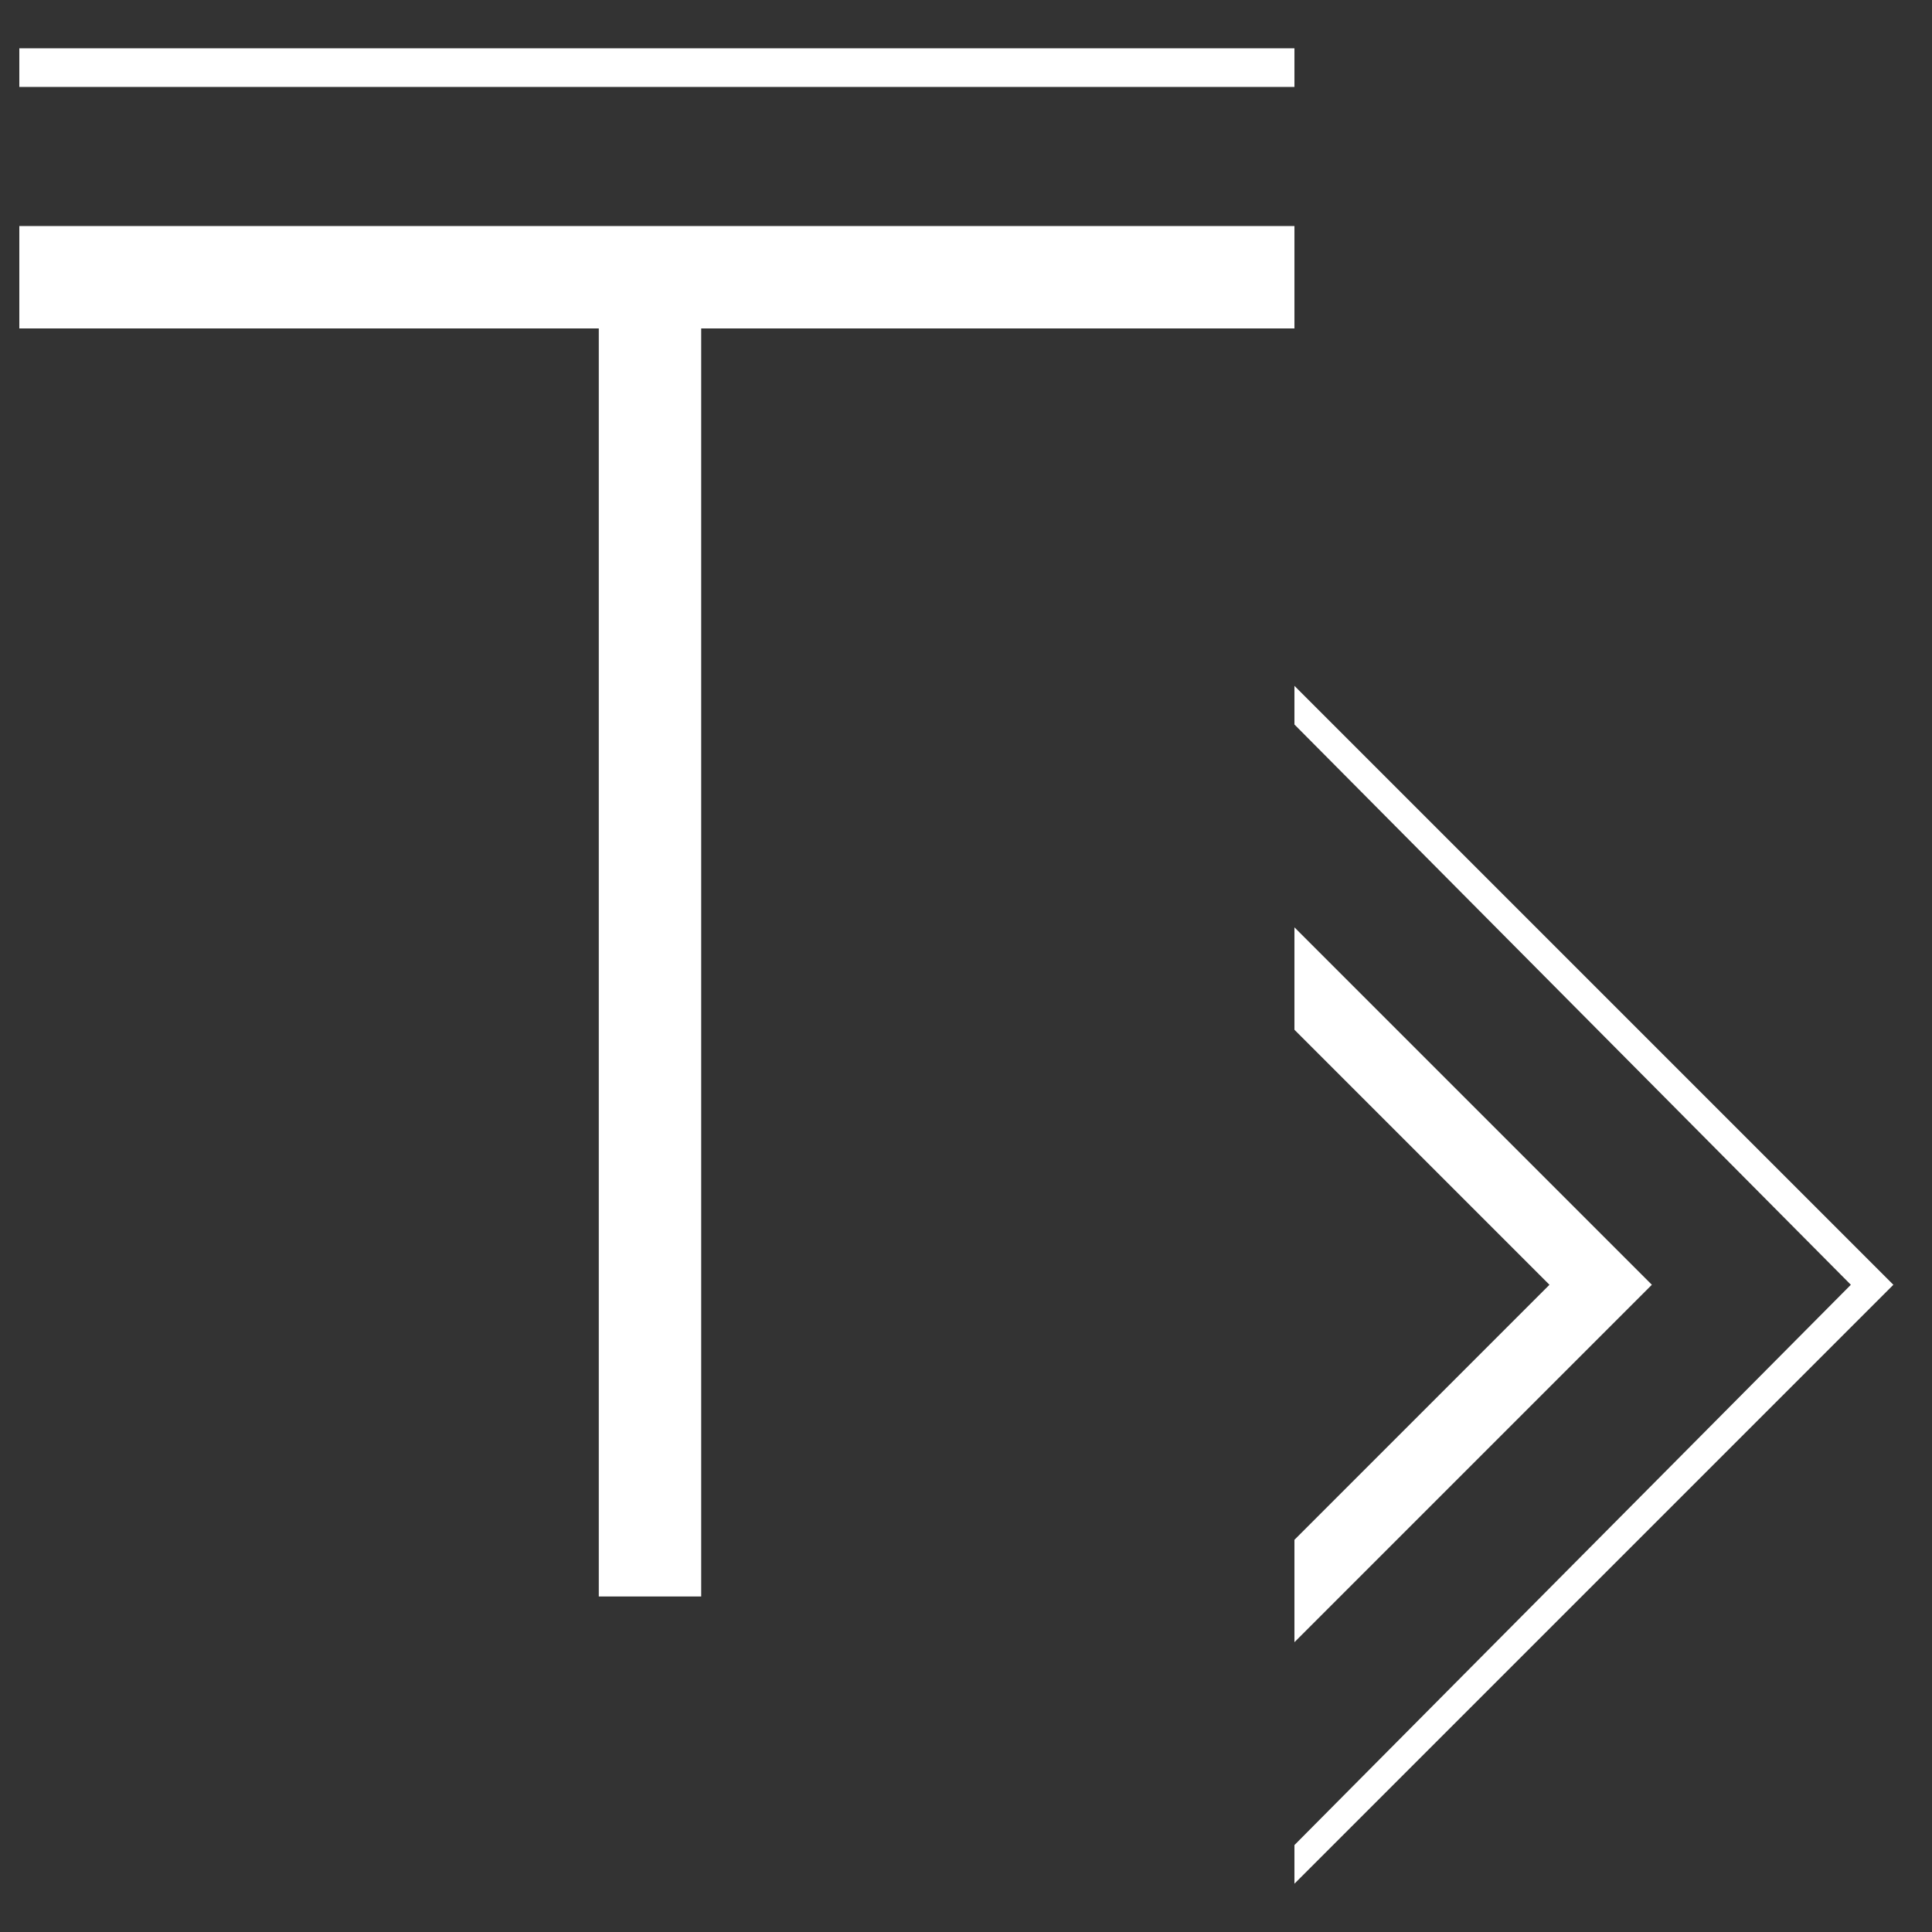
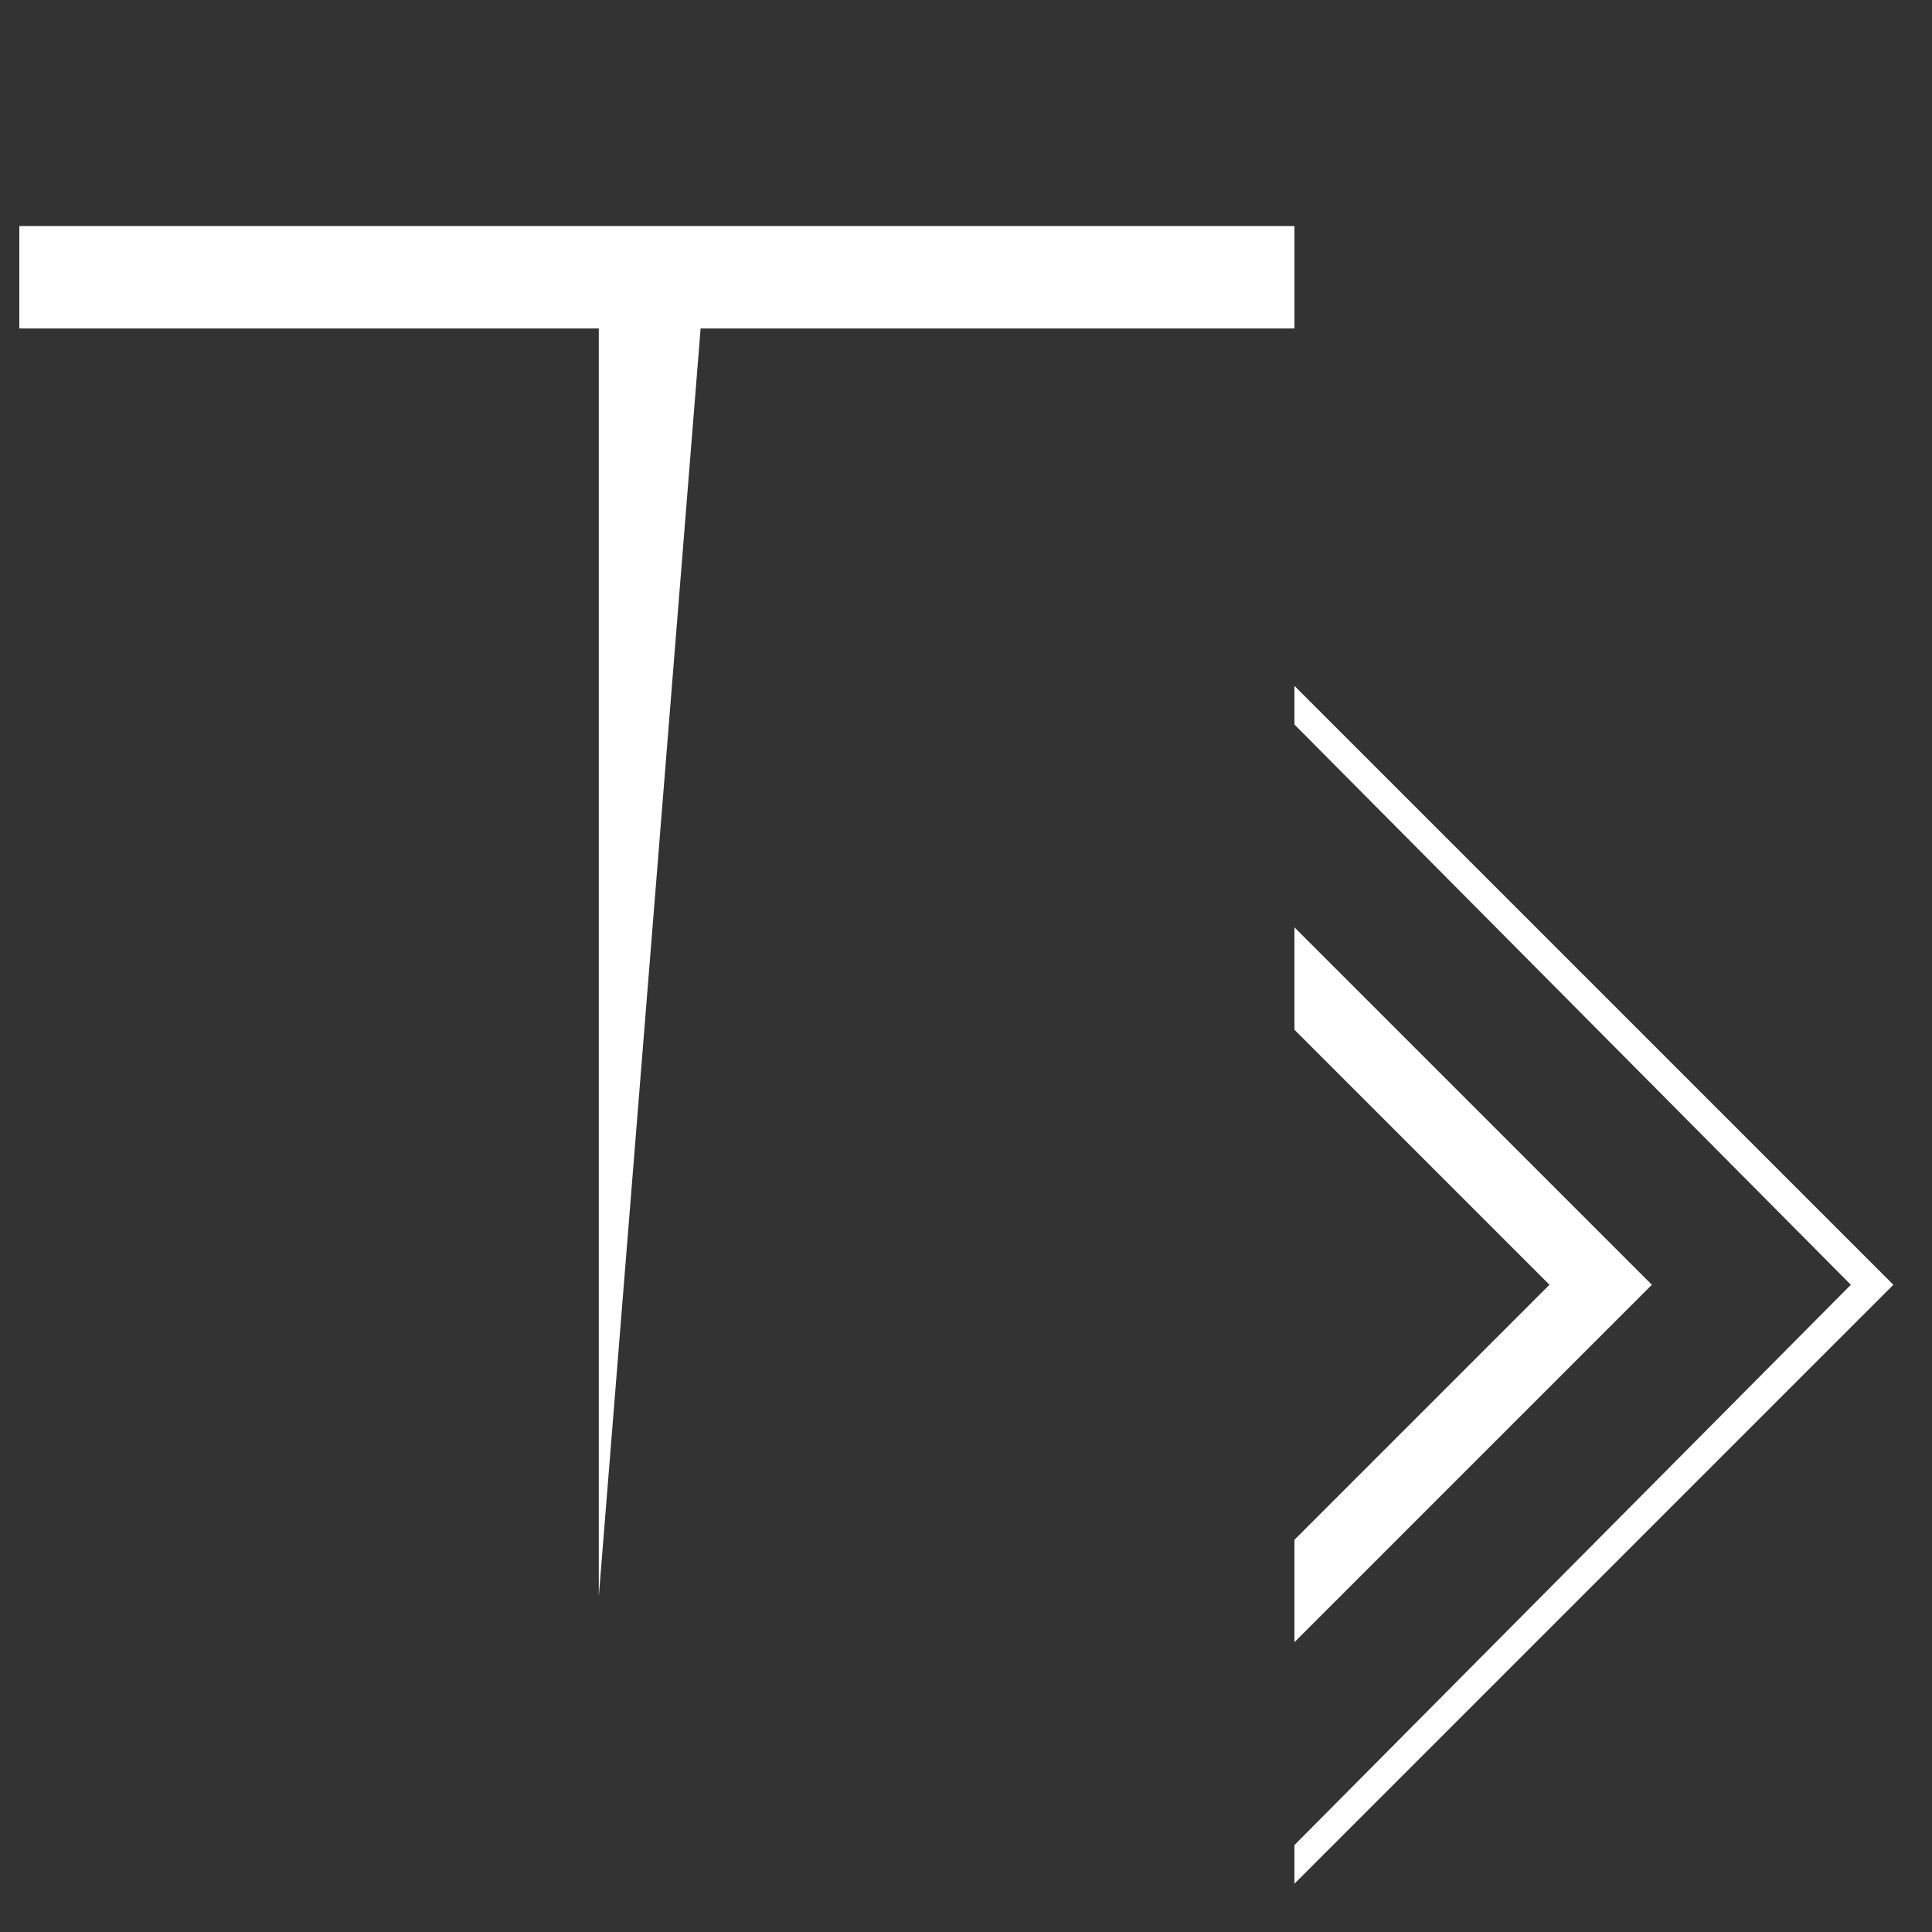
<svg xmlns="http://www.w3.org/2000/svg" width="60" height="60" viewBox="0 0 60 60" fill="none">
  <rect x="0" y="0" width="60" height="60" fill="#333333" stroke="none" />
  <path d="M40.2 7.02H0.6V10.2H40.2V7.02Z" fill="white" />
-   <path d="M40.2 1.5H0.6V2.7H40.2V1.5Z" fill="white" />
-   <path d="M18.596 9.98L18.596 49.58L21.776 49.58L21.776 9.98L18.596 9.98Z" fill="white" />
+   <path d="M18.596 9.98L18.596 49.58L21.776 9.98L18.596 9.98Z" fill="white" />
  <path d="M40.2 22.5V21.3L58.8 39.9L40.2 58.5V57.3L57.48 39.9L40.2 22.5Z" fill="white" />
  <path d="M40.2 28.8V29.1V31.98L48.12 39.9L40.2 47.82V51L51.3 39.9L40.2 28.8Z" fill="white" />
</svg>